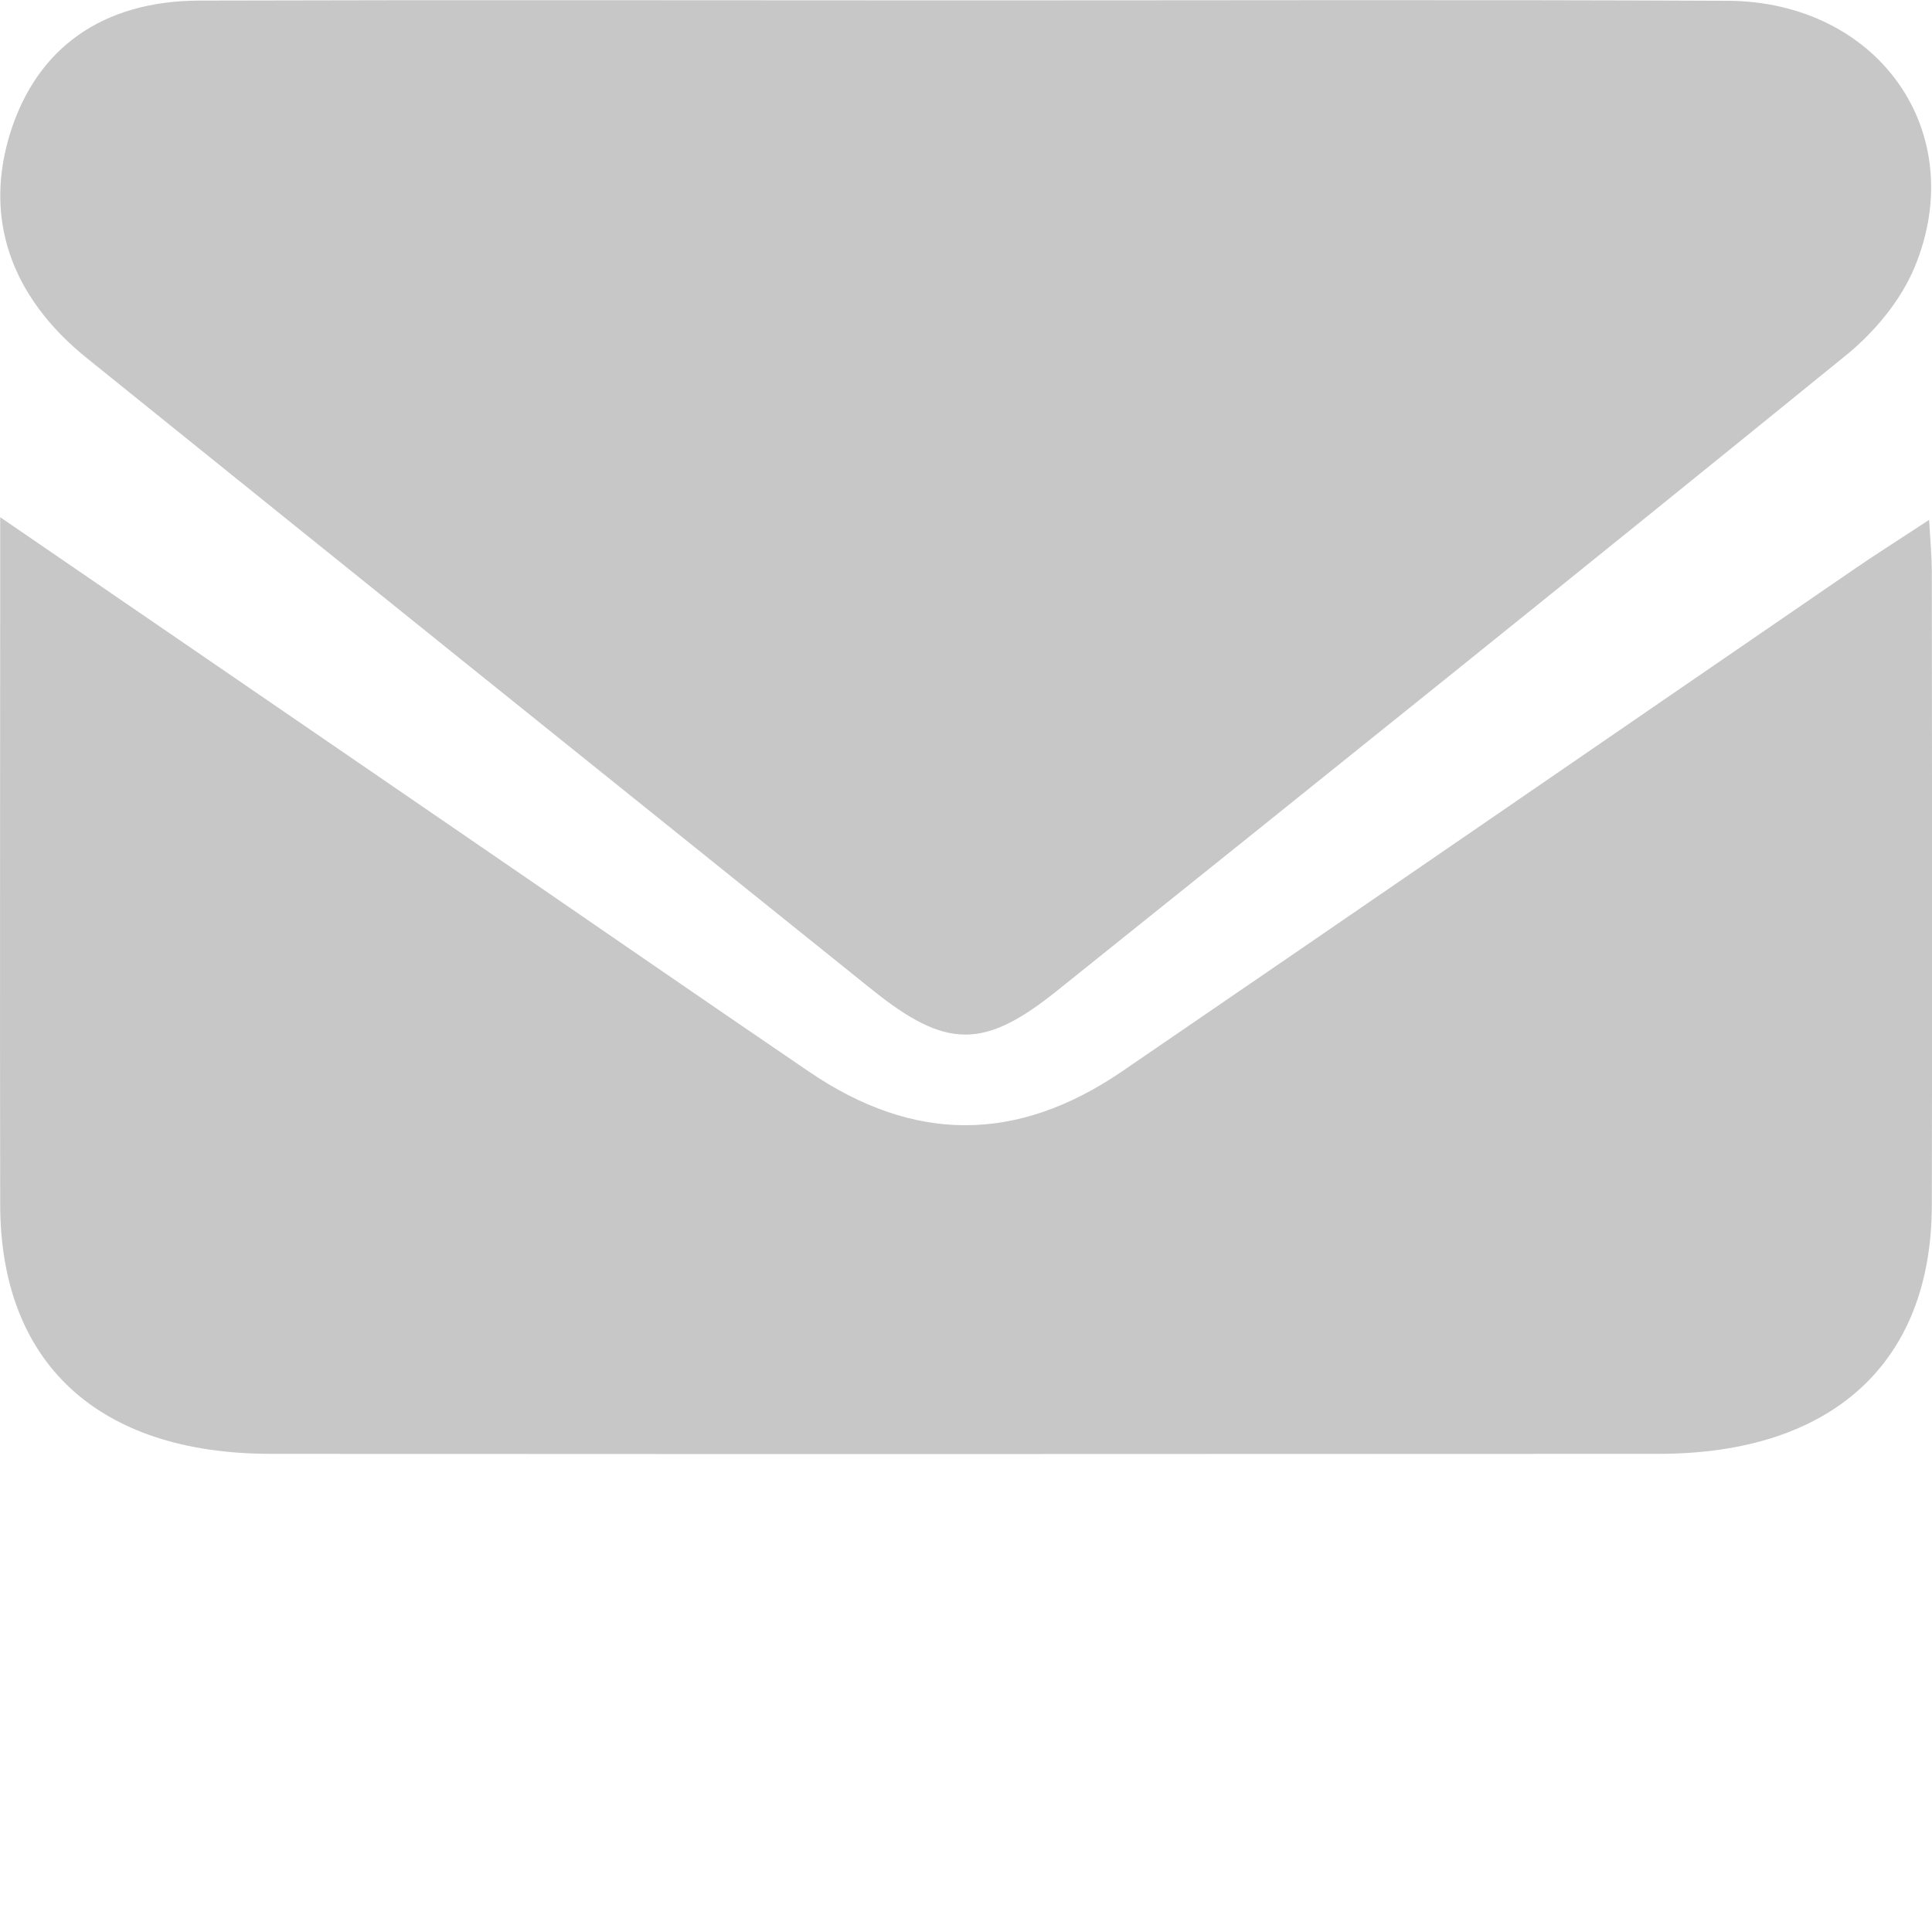
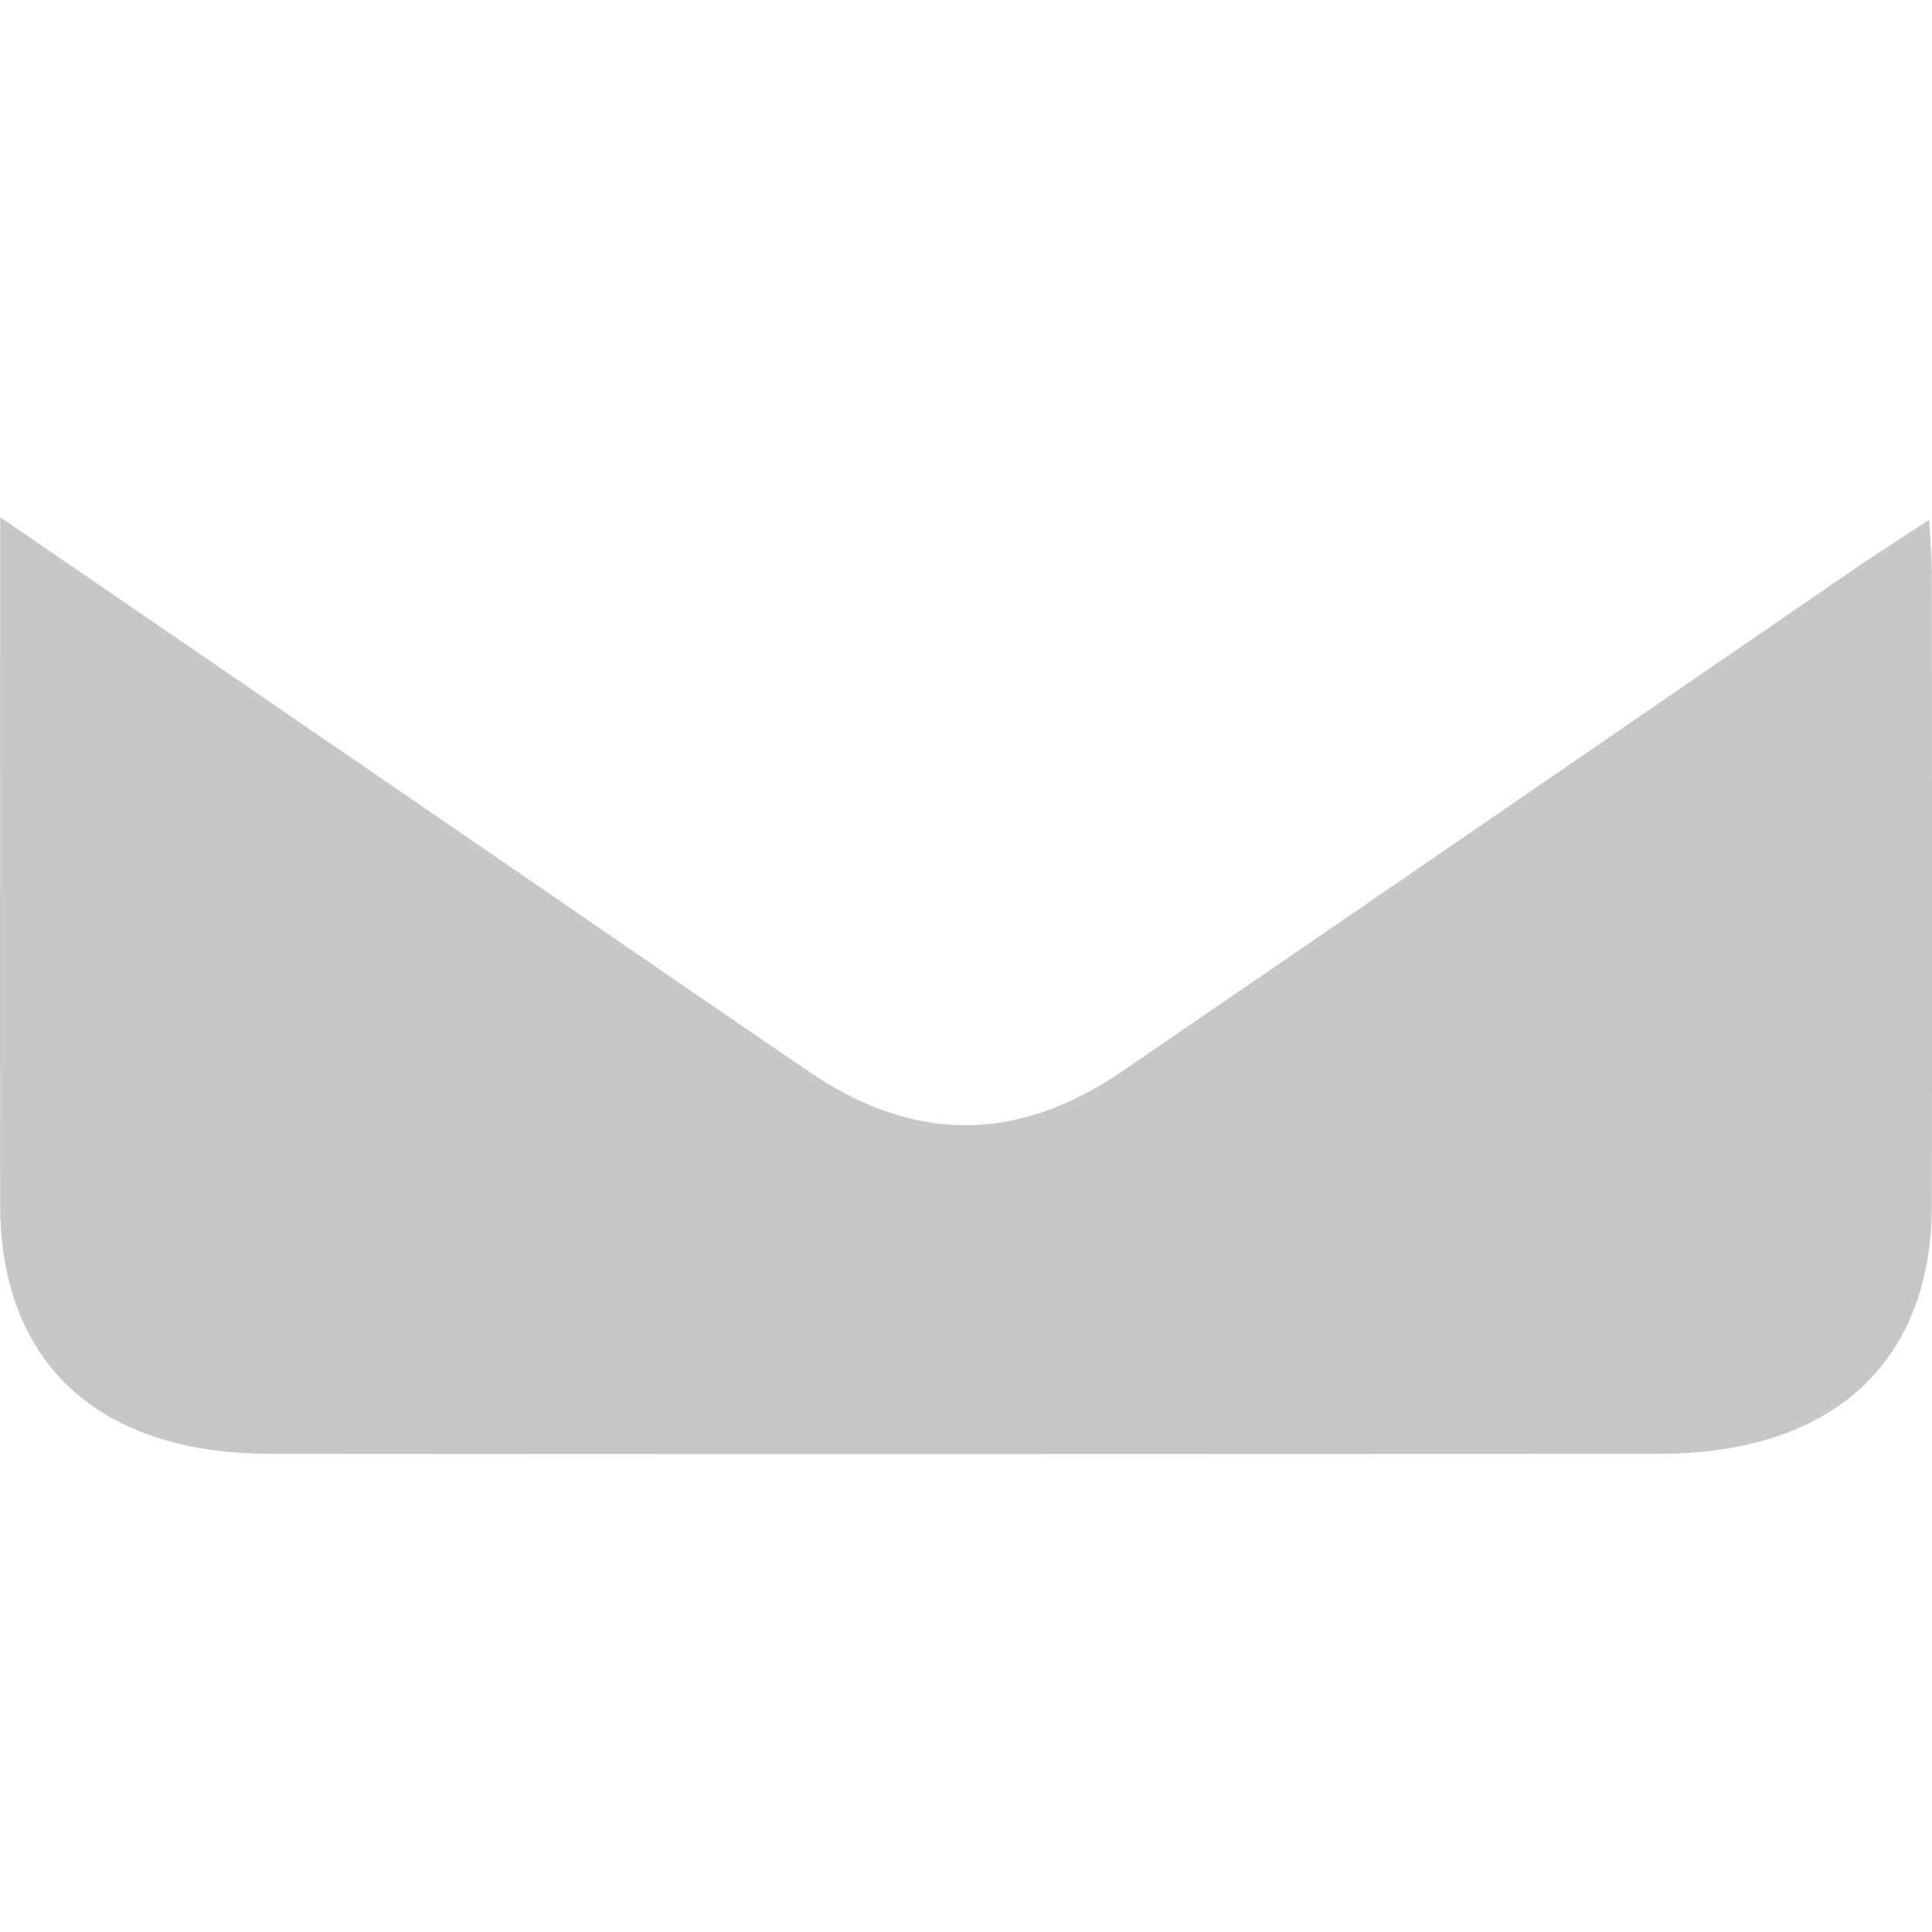
<svg xmlns="http://www.w3.org/2000/svg" version="1.1" id="Capa_1" x="0px" y="0px" viewBox="0 0 100 100" style="enable-background:new 0 0 100 100;" xml:space="preserve">
  <style type="text/css">
	.st0{fill:#C7C7C7;}
</style>
  <g>
-     <path class="st0" d="M0.01,26.77c8.56,5.87,16.43,11.25,24.28,16.64c5.87,4.02,11.72,8.07,17.6,12.07   c5.41,3.68,10.74,3.69,16.18-0.02C70.74,46.8,83.37,38.1,96.03,29.42c1.14-0.78,2.31-1.52,3.82-2.51c0.07,1.19,0.14,1.92,0.14,2.66   c0.01,10.95,0.03,21.89,0,32.84c-0.02,8.14-5.17,12.83-14.11,12.84c-23.96,0.01-47.93,0.02-71.89,0   c-8.9-0.01-13.97-4.69-13.98-12.9c-0.02-10.75,0-21.51,0-32.26C0.01,29.23,0.01,28.38,0.01,26.77z" />
-     <path class="st0" d="M50.18,0.02c13.08,0,26.16-0.04,39.24,0.02c7.8,0.04,12.58,6.79,9.68,13.79c-0.72,1.74-2.1,3.38-3.54,4.55   C81.99,29.41,68.35,40.35,54.7,51.29c-3.79,3.04-5.73,3.01-9.57-0.07C31.58,40.34,18.03,29.45,4.5,18.54   c-4-3.22-5.34-7.31-3.96-11.69c1.38-4.36,4.75-6.8,9.77-6.82C23.6-0.01,36.89,0.02,50.18,0.02z" />
+     <path class="st0" d="M0.01,26.77c8.56,5.87,16.43,11.25,24.28,16.64c5.87,4.02,11.72,8.07,17.6,12.07   c5.41,3.68,10.74,3.69,16.18-0.02C70.74,46.8,83.37,38.1,96.03,29.42c1.14-0.78,2.31-1.52,3.82-2.51c0.07,1.19,0.14,1.92,0.14,2.66   c0.01,10.95,0.03,21.89,0,32.84c-0.02,8.14-5.17,12.83-14.11,12.84c-23.96,0.01-47.93,0.02-71.89,0   c-8.9-0.01-13.97-4.69-13.98-12.9c-0.02-10.75,0-21.51,0-32.26C0.01,29.23,0.01,28.38,0.01,26.77" />
  </g>
</svg>